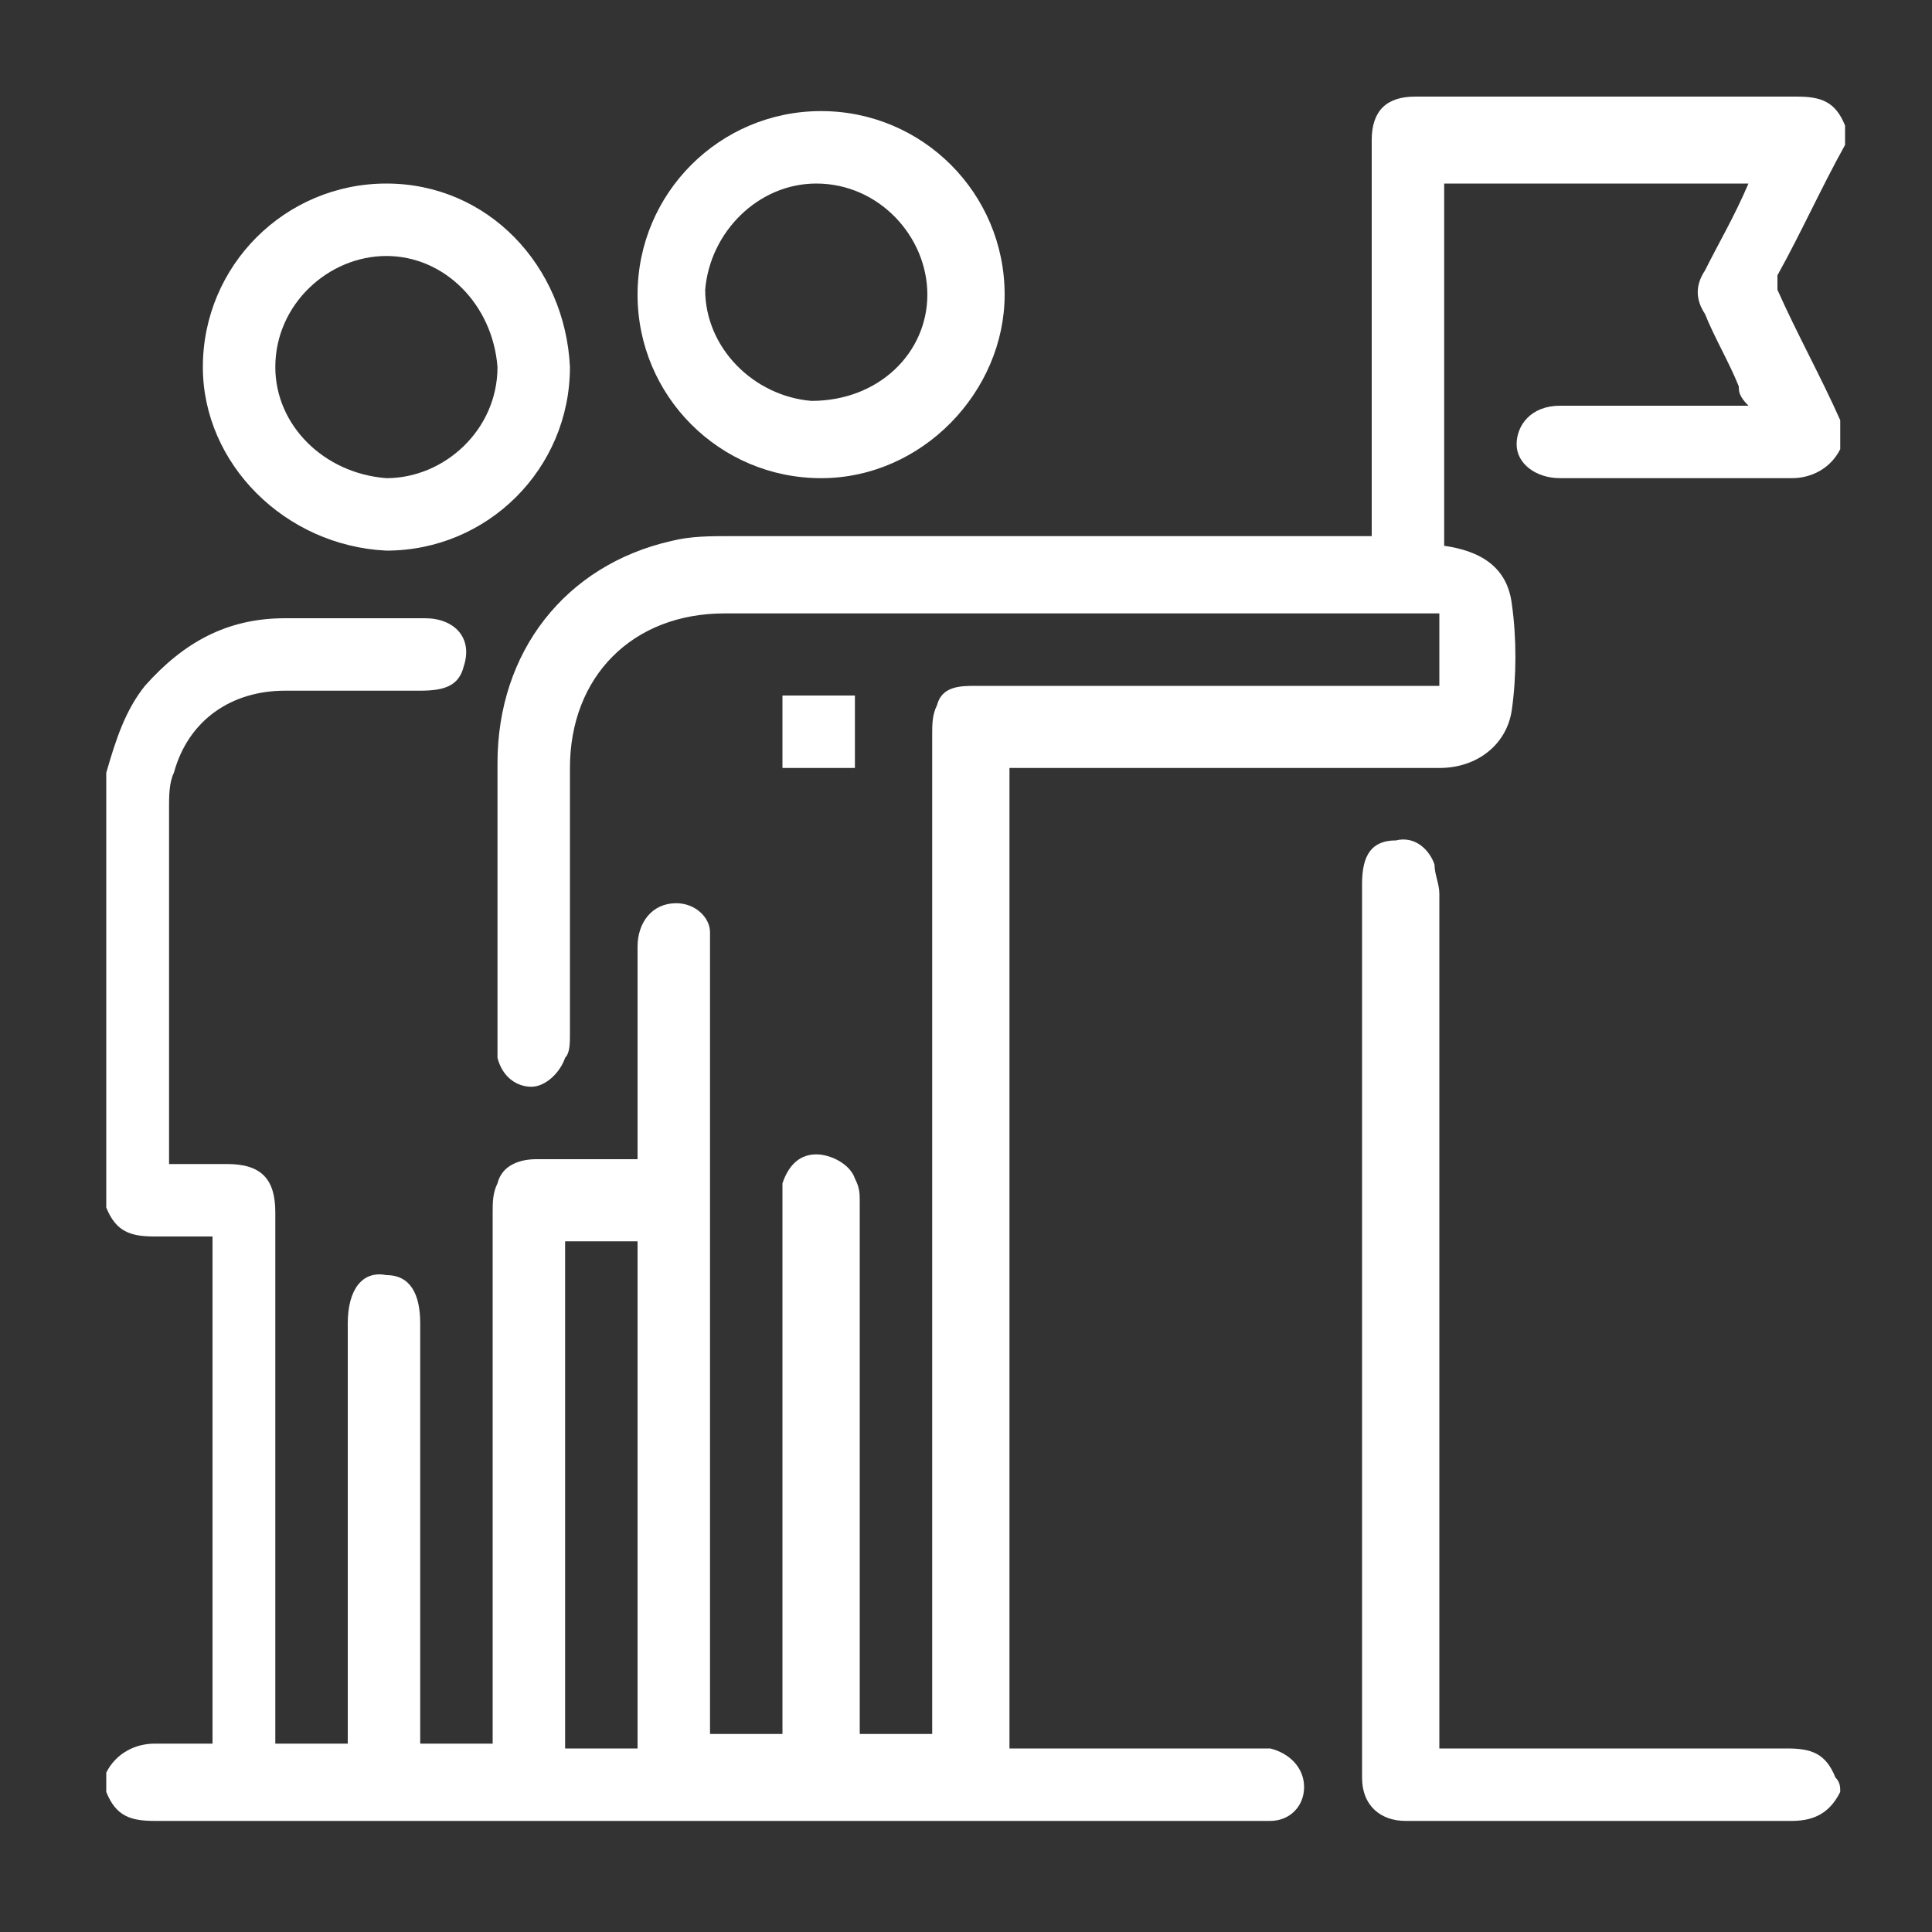
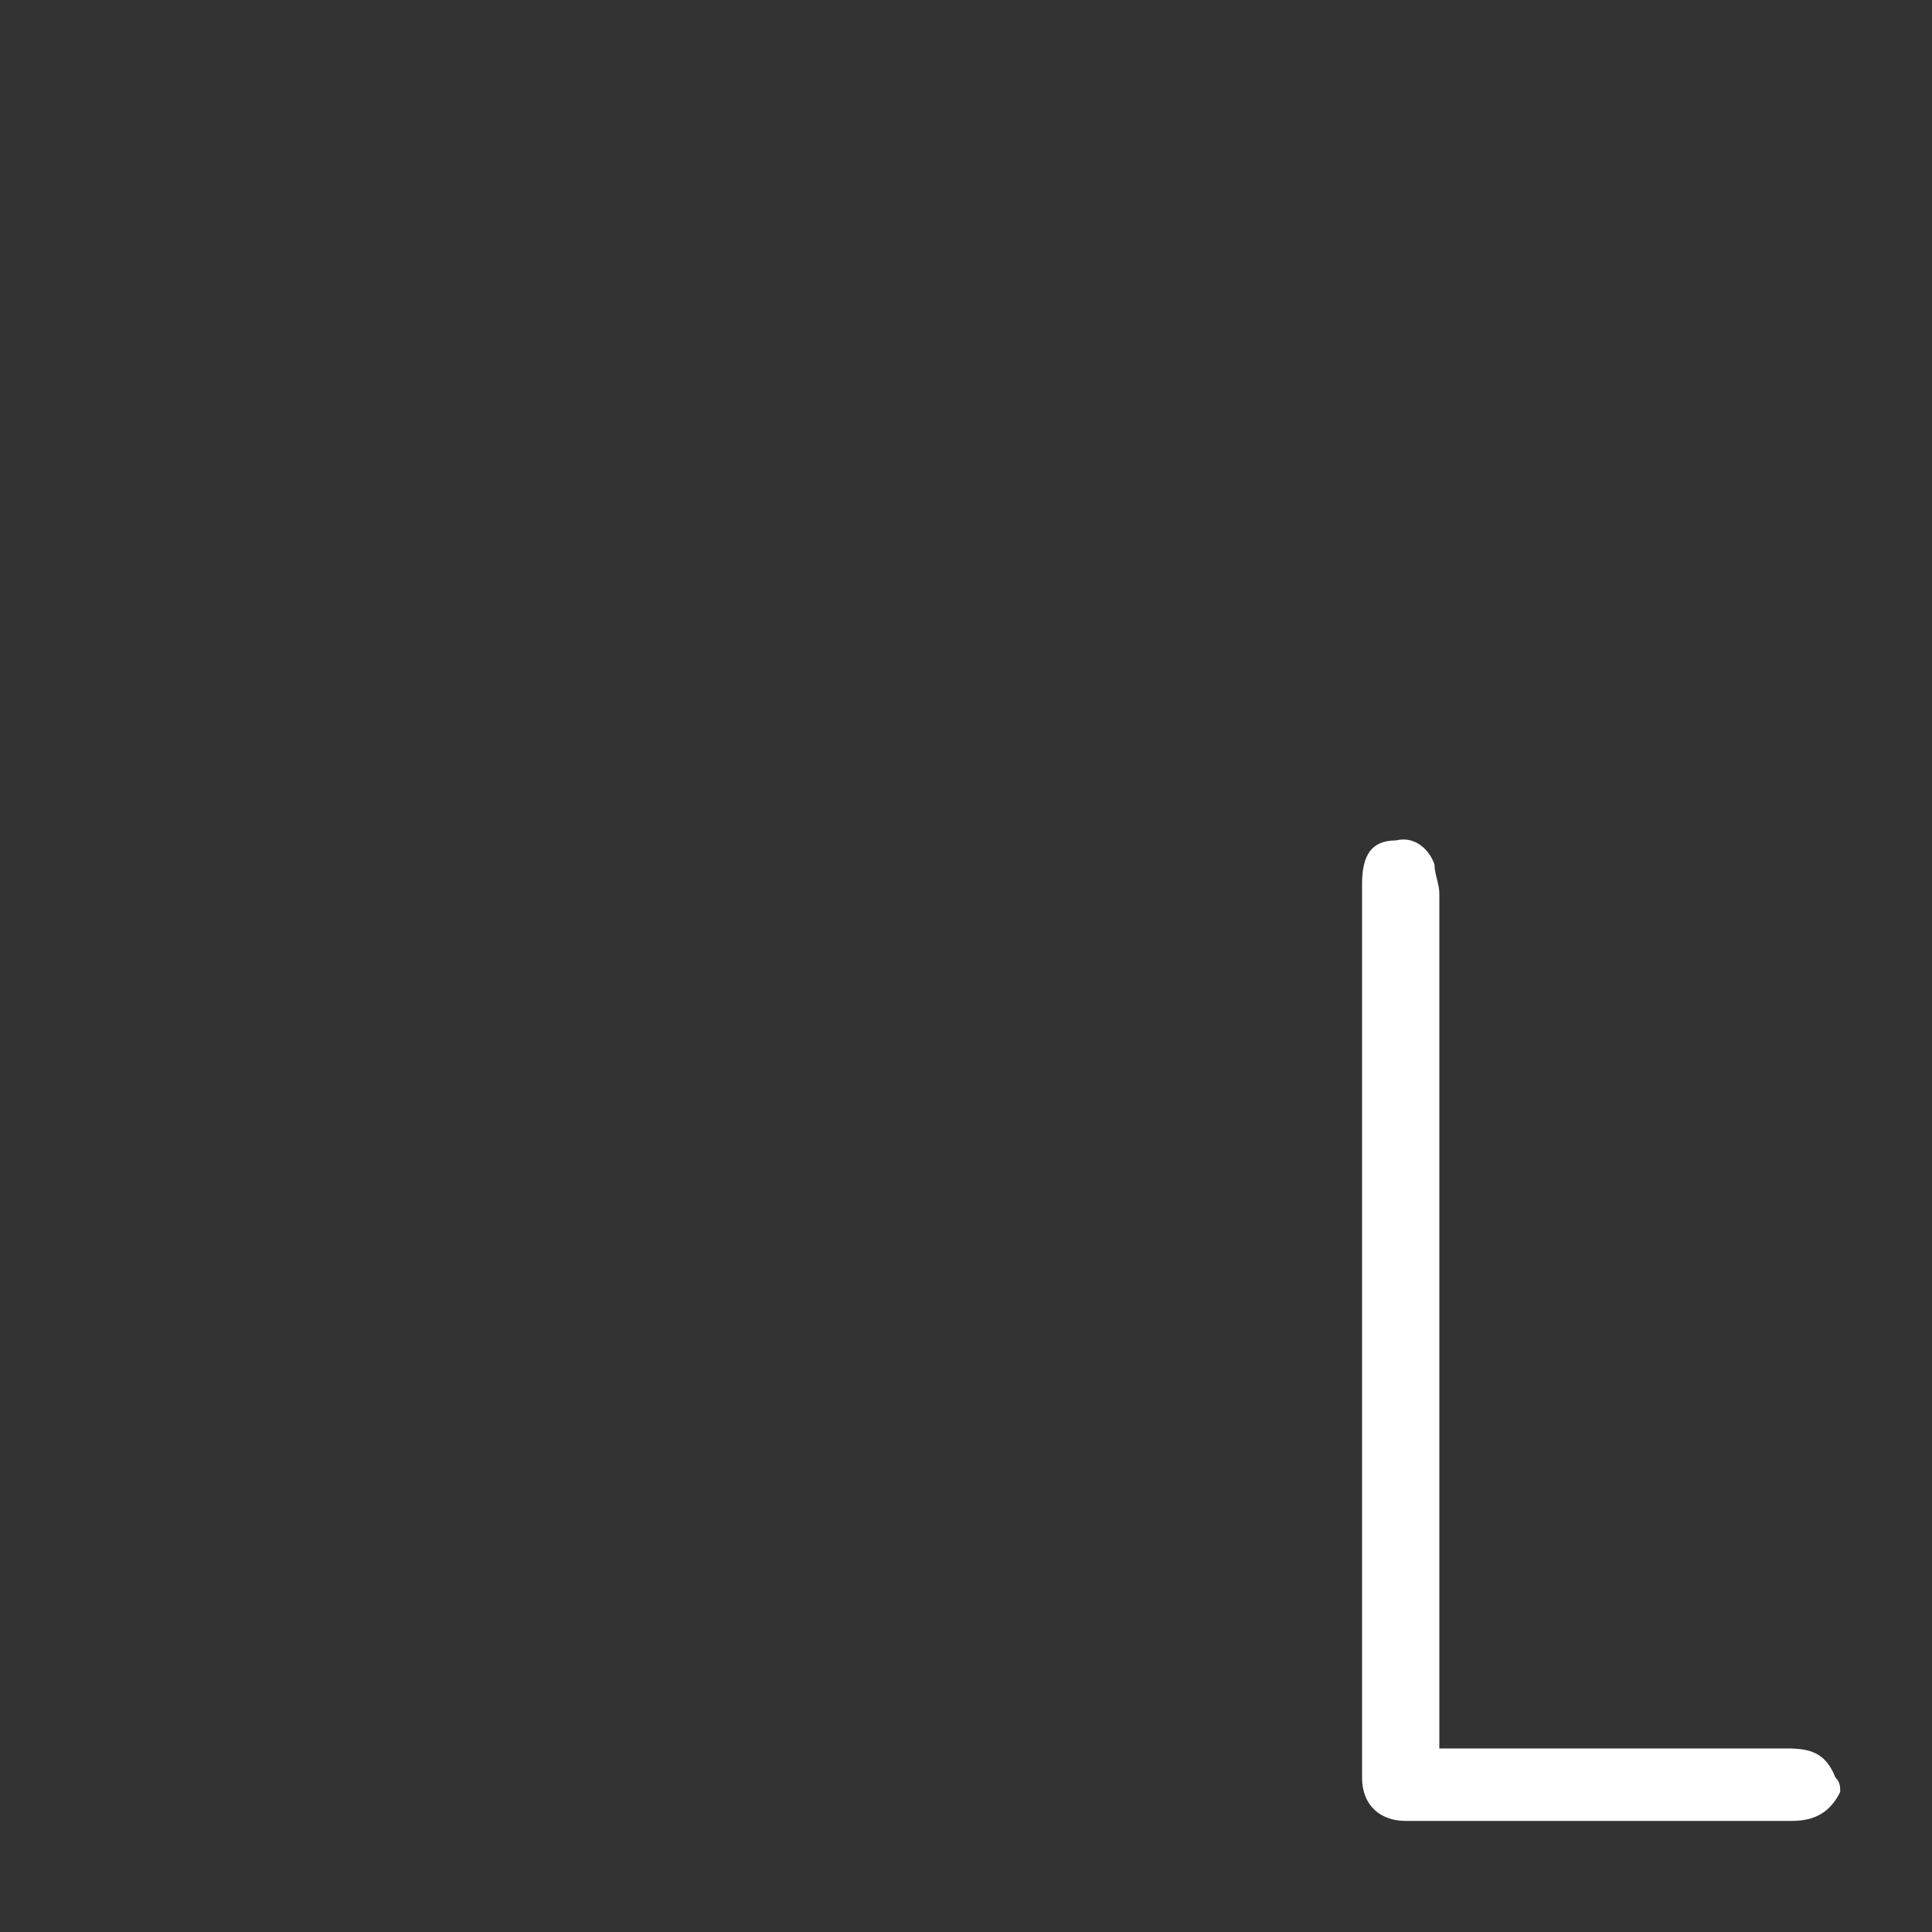
<svg xmlns="http://www.w3.org/2000/svg" version="1.1" id="Layer_1" x="0px" y="0px" viewBox="0 0 40 40" style="enable-background:new 0 0 40 40;" xml:space="preserve">
  <rect x="0" y="0" width="40" height="40" fill="#333333" stroke="none" />
  <style type="text/css">
	.st0{fill:#FFFFFF;}
</style>
  <g>
-     <path class="st0" d="M38.1,9.3c-0.2,0.4-0.6,0.6-1,0.6c-1.6,0-3.2,0-4.7,0c0,0-0.1,0-0.1,0c-0.5,0-0.9-0.3-0.9-0.7   c0-0.4,0.3-0.8,0.9-0.8c1.1,0,2.2,0,3.4,0c0.2,0,0.3,0,0.5,0C36,8.2,36,8.1,36,8c-0.2-0.5-0.5-1-0.7-1.5c-0.2-0.3-0.2-0.6,0-0.9   c0.3-0.6,0.6-1.1,0.9-1.8c-2.1,0-4.2,0-6.3,0c0,2.5,0,5,0,7.5c0.7,0.1,1.3,0.4,1.4,1.2c0.1,0.7,0.1,1.5,0,2.2   c-0.1,0.7-0.7,1.2-1.5,1.2c-2.8,0-5.6,0-8.5,0c-0.1,0-0.3,0-0.4,0c0,6.8,0,13.5,0,20.3c0.1,0,0.2,0,0.4,0c1.5,0,3.1,0,4.6,0   c0.1,0,0.2,0,0.4,0c0.4,0.1,0.7,0.4,0.7,0.8c0,0.4-0.3,0.7-0.7,0.7c-0.1,0-0.2,0-0.3,0c-3.8,0-7.6,0-11.4,0c-3.8,0-7.6,0-11.4,0   c-0.5,0-0.8-0.1-1-0.6c0-0.1,0-0.2,0-0.4c0.2-0.4,0.6-0.6,1-0.6c0.4,0,0.8,0,1.2,0c0-3.5,0-7,0-10.5c-0.4,0-0.8,0-1.2,0   c-0.5,0-0.8-0.1-1-0.6c0-3,0-6,0-9c0.2-0.7,0.4-1.3,0.8-1.8c0.8-0.9,1.7-1.4,2.9-1.4c1,0,1.9,0,2.9,0c0.6,0,1,0.4,0.8,1   c-0.1,0.4-0.4,0.5-0.9,0.5c-0.9,0-1.8,0-2.8,0c-1.1,0-2,0.6-2.3,1.7c-0.1,0.2-0.1,0.5-0.1,0.7c0,2.4,0,4.7,0,7.1c0,0.1,0,0.2,0,0.3   c0.4,0,0.8,0,1.2,0c0.7,0,1,0.3,1,1c0,3.5,0,7.1,0,10.6c0,0.1,0,0.3,0,0.4c0.5,0,1,0,1.5,0c0-0.1,0-0.3,0-0.4c0-2.8,0-5.5,0-8.3   c0-0.7,0.3-1.1,0.8-1c0.5,0,0.7,0.4,0.7,1c0,2.8,0,5.6,0,8.3c0,0.1,0,0.3,0,0.4c0.5,0,1,0,1.5,0c0-0.1,0-0.3,0-0.4   c0-3.5,0-7,0-10.6c0-0.2,0-0.4,0.1-0.6c0.1-0.4,0.5-0.5,0.8-0.5c0.7,0,1.4,0,2.1,0c0-0.1,0-0.3,0-0.4c0-1.3,0-2.7,0-4   c0-0.5,0.3-0.9,0.8-0.9c0.4,0,0.7,0.3,0.7,0.6c0,0.1,0,0.3,0,0.4c0,5.2,0,10.5,0,15.7c0,0.2,0,0.3,0,0.5c0.5,0,1,0,1.5,0   c0-0.2,0-0.3,0-0.5c0-3.5,0-6.9,0-10.4c0-0.2,0-0.3,0-0.5c0.1-0.3,0.3-0.6,0.7-0.6c0.3,0,0.7,0.2,0.8,0.5c0.1,0.2,0.1,0.3,0.1,0.5   c0,3.5,0,7.1,0,10.6c0,0.1,0,0.3,0,0.4c0.5,0,1,0,1.5,0c0-0.2,0-0.3,0-0.4c0-6.8,0-13.5,0-20.3c0-0.2,0-0.4,0.1-0.6   c0.1-0.4,0.5-0.4,0.8-0.4c2.1,0,4.2,0,6.3,0c1.1,0,2.2,0,3.3,0c0-0.5,0-1,0-1.5c-0.3,0-0.7,0-1,0c-4.6,0-9.2,0-13.8,0   c-1.9,0-3.2,1.3-3.2,3.2c0,1.8,0,3.7,0,5.5c0,0.2,0,0.4-0.1,0.5c-0.1,0.3-0.4,0.6-0.7,0.6c-0.3,0-0.6-0.2-0.7-0.6   c0-0.1,0-0.3,0-0.5c0-1.9,0-3.7,0-5.6c0-2.3,1.4-4.1,3.6-4.6c0.4-0.1,0.8-0.1,1.2-0.1c4.3,0,8.5,0,12.8,0c0.2,0,0.3,0,0.5,0   c0-0.2,0-0.3,0-0.5c0-2.6,0-5.1,0-7.7c0-0.6,0.3-0.9,0.9-0.9c2.6,0,5.3,0,7.9,0c0.5,0,0.8,0.1,1,0.6c0,0.1,0,0.3,0,0.4   c-0.5,0.9-0.9,1.8-1.4,2.7c0,0.1,0,0.2,0,0.3c0.4,0.9,0.9,1.8,1.3,2.7C38.1,9,38.1,9.1,38.1,9.3z M13.2,36.2c0-3.5,0-7,0-10.5   c-0.5,0-1,0-1.5,0c0,3.5,0,7,0,10.5C12.2,36.2,12.7,36.2,13.2,36.2z" />
    <path class="st0" d="M38.1,37.1c-0.2,0.4-0.5,0.6-1,0.6c-2.7,0-5.3,0-8,0c-0.5,0-0.9-0.3-0.9-0.9c0-6.2,0-12.4,0-18.5   c0-0.6,0.2-0.9,0.7-0.9c0.4-0.1,0.7,0.2,0.8,0.5c0,0.2,0.1,0.4,0.1,0.6c0,5.7,0,11.5,0,17.2c0,0.2,0,0.3,0,0.5c0.2,0,0.3,0,0.4,0   c2.3,0,4.5,0,6.8,0c0.5,0,0.8,0.1,1,0.6C38.1,36.9,38.1,37,38.1,37.1z" />
-     <path class="st0" d="M17,2.3c2.1,0,3.8,1.7,3.8,3.8c0,2-1.7,3.8-3.8,3.8c-2.1,0-3.8-1.7-3.8-3.8C13.2,4,14.9,2.3,17,2.3z M19.2,6.1   c0-1.2-1-2.3-2.3-2.3c-1.2,0-2.2,1-2.3,2.2c0,1.2,1,2.2,2.2,2.3C18.2,8.3,19.2,7.3,19.2,6.1z" />
-     <path class="st0" d="M4.2,7.6c0-2.1,1.7-3.8,3.8-3.8c2.1,0,3.7,1.7,3.8,3.8c0,2.1-1.7,3.8-3.8,3.8C5.9,11.3,4.2,9.6,4.2,7.6z    M8,5.3c-1.2,0-2.3,1-2.3,2.3c0,1.2,1,2.2,2.3,2.3c1.2,0,2.3-1,2.3-2.3C10.2,6.3,9.2,5.3,8,5.3z" />
-     <path class="st0" d="M17.7,14.4c0,0.5,0,1,0,1.5c-0.5,0-1,0-1.5,0c0-0.5,0-1,0-1.5C16.7,14.4,17.2,14.4,17.7,14.4z" />
  </g>
</svg>